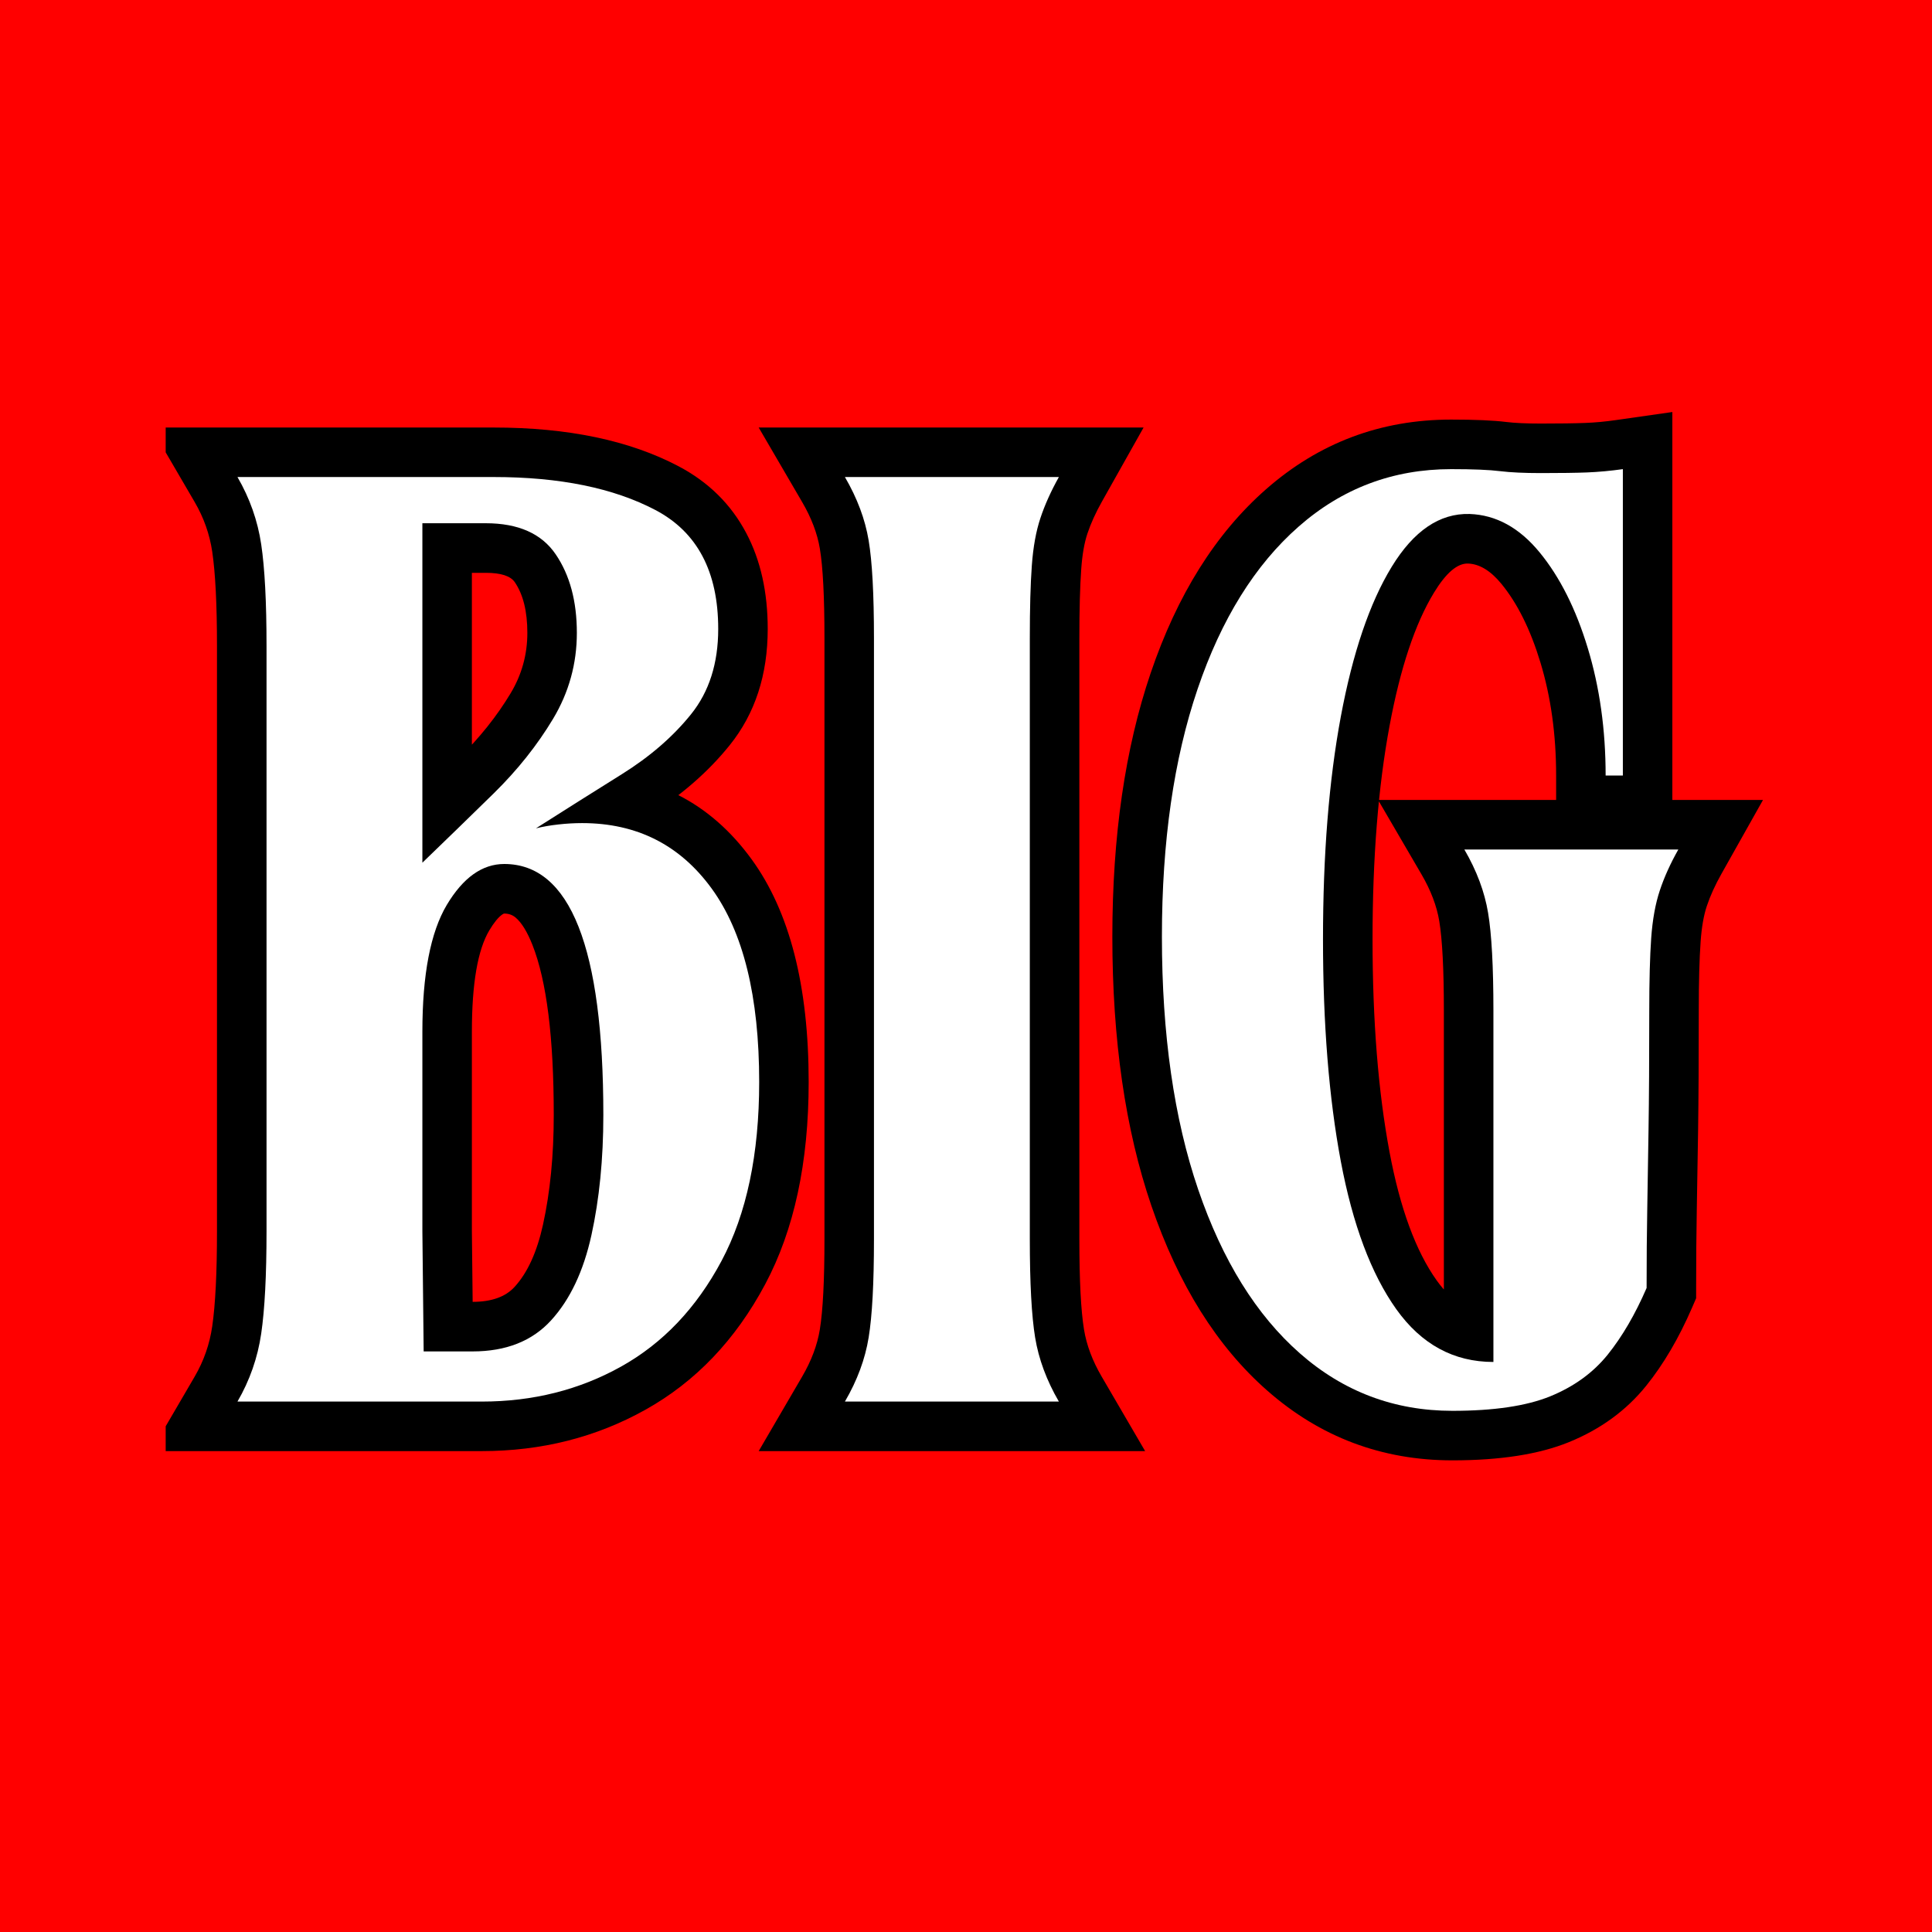
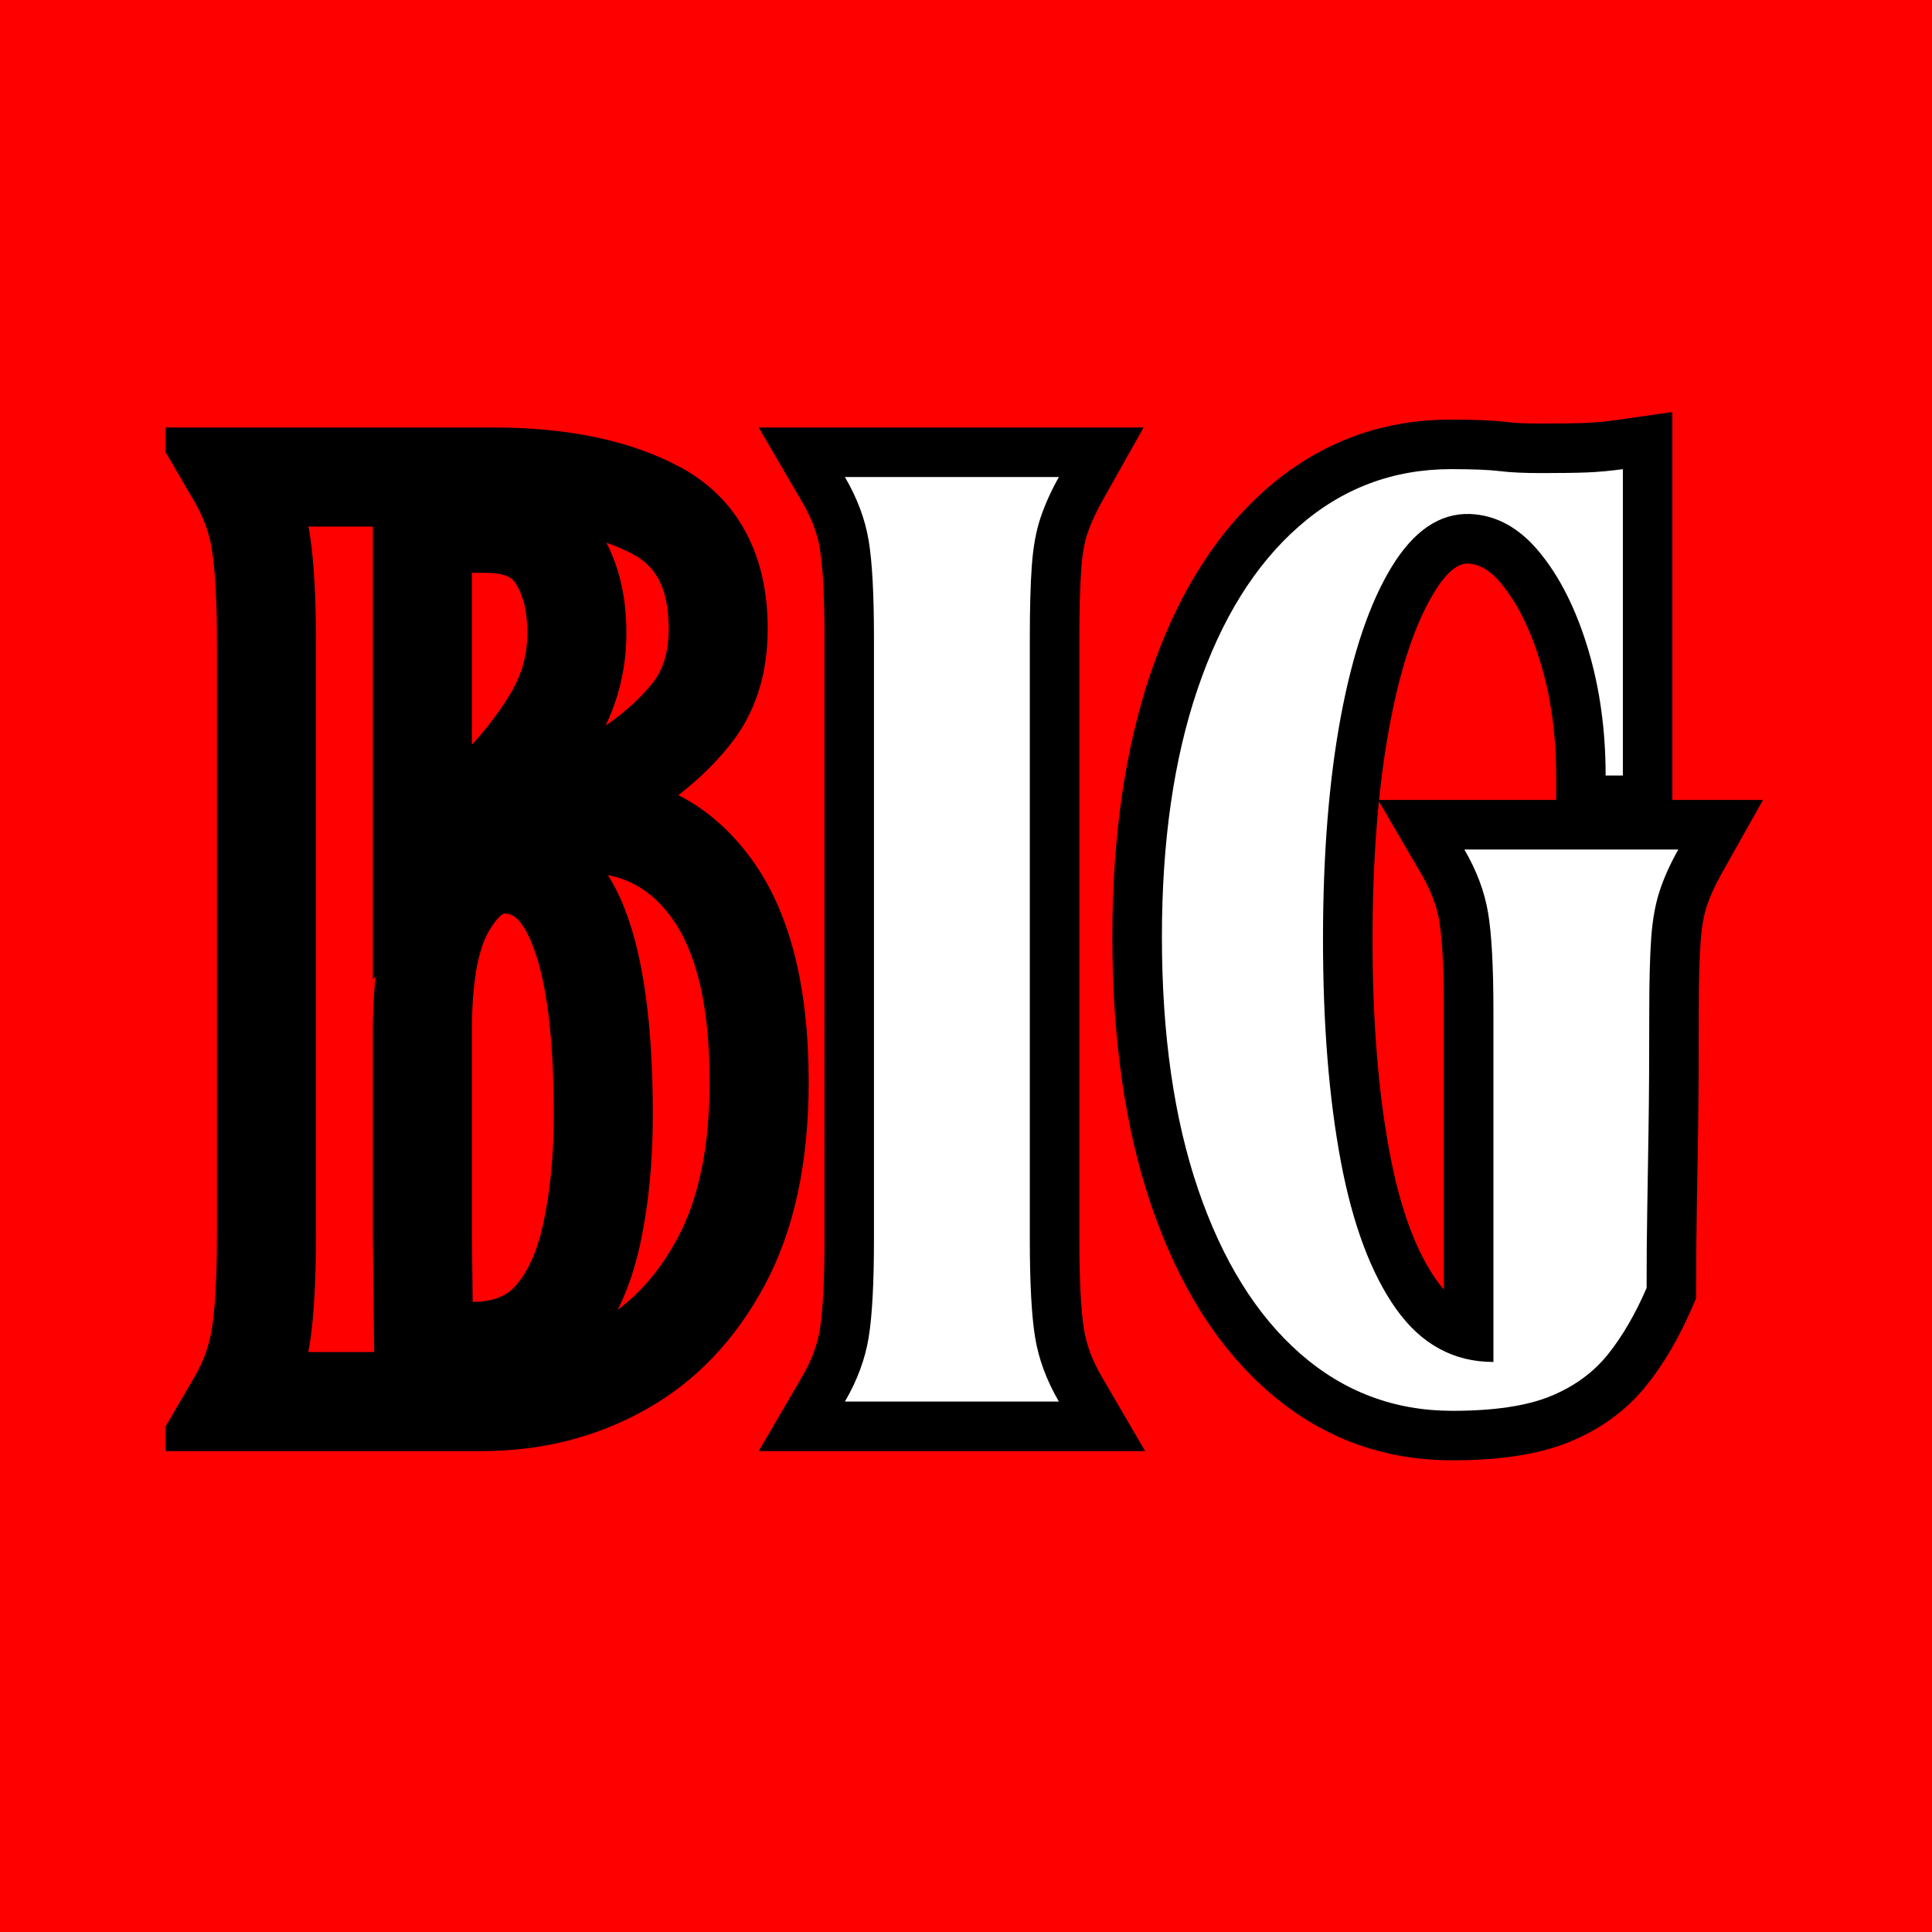
<svg xmlns="http://www.w3.org/2000/svg" width="500" zoomAndPan="magnify" viewBox="0 0 375 375" height="500" preserveAspectRatio="xMidYMid meet" version="1.0">
  <defs>
    <g />
    <clipPath id="e586221e9b">
      <path d="M 0.16 4 L 126 4 L 126 204 L 0.16 204 Z M 0.16 4 " clip-rule="nonzero" />
    </clipPath>
    <clipPath id="1e1bee7d98">
      <rect x="0" width="312" y="0" height="255" />
    </clipPath>
  </defs>
  <rect x="-37.5" width="450" fill="#ffffff" y="-37.5" height="450" fill-opacity="1" />
  <rect x="-37.5" width="450" fill="#ff0000" y="-37.5" height="450" fill-opacity="1" />
  <g transform="matrix(1, 0, 0, 1, 32, 78)">
    <g clip-path="url(#1e1bee7d98)">
      <g clip-path="url(#e586221e9b)">
        <g fill="#000000" fill-opacity="1">
          <g transform="translate(7.936, 194.044)">
            <g>
              <path d="M 6.152 -189.062 L 55.887 -189.062 C 70.285 -189.062 82.246 -186.559 91.766 -181.547 C 97.582 -178.484 101.969 -174.156 104.922 -168.555 C 107.695 -163.305 109.078 -157.109 109.078 -149.969 C 109.078 -141.047 106.621 -133.523 101.703 -127.41 C 97.52 -122.207 92.234 -117.609 85.848 -113.617 C 80.398 -110.211 74.867 -106.723 69.25 -103.145 L 64.09 -111.258 L 61.758 -120.586 C 63.543 -121.031 65.418 -121.363 67.387 -121.582 C 69.277 -121.793 71.168 -121.898 73.062 -121.898 C 86.922 -121.898 97.887 -116.348 105.957 -105.25 C 113.336 -95.102 117.027 -80.699 117.027 -62.039 C 117.027 -46.422 114.215 -33.336 108.59 -22.781 C 102.832 -11.973 95.074 -3.844 85.309 1.602 C 75.734 6.945 65.156 9.613 53.578 9.613 L -10.586 9.613 L -2.152 -4.844 C -0.387 -7.871 0.75 -11.117 1.254 -14.586 C 1.871 -18.828 2.18 -24.988 2.18 -33.07 L 2.18 -146.633 C 2.18 -154.707 1.871 -160.816 1.258 -164.965 C 0.754 -168.355 -0.383 -171.57 -2.152 -174.602 L -10.586 -189.062 Z M 6.152 -169.832 L 6.152 -179.449 L 14.457 -184.293 C 17.473 -179.121 19.414 -173.621 20.277 -167.781 C 21.031 -162.699 21.406 -155.652 21.406 -146.633 L 21.406 -33.07 C 21.406 -24.062 21.031 -16.977 20.281 -11.82 C 19.418 -5.887 17.477 -0.332 14.457 4.844 L 6.152 0 L 6.152 -9.613 L 53.578 -9.613 C 61.824 -9.613 69.277 -11.473 75.938 -15.188 C 82.41 -18.801 87.637 -24.344 91.621 -31.82 C 95.738 -39.551 97.797 -49.625 97.797 -62.039 C 97.797 -76.531 95.336 -87.164 90.406 -93.938 C 88.242 -96.914 85.758 -99.113 82.953 -100.527 C 80.129 -101.957 76.832 -102.668 73.062 -102.668 C 71.879 -102.668 70.695 -102.602 69.508 -102.473 C 68.398 -102.348 67.371 -102.168 66.422 -101.93 L 58.926 -119.367 C 64.59 -122.973 70.164 -126.488 75.656 -129.922 C 80.207 -132.766 83.895 -135.941 86.719 -139.457 C 88.805 -142.055 89.852 -145.559 89.852 -149.969 C 89.852 -153.934 89.207 -157.137 87.918 -159.578 C 86.816 -161.668 85.113 -163.32 82.812 -164.531 C 76.094 -168.066 67.117 -169.832 55.887 -169.832 Z M 51.656 -71.777 L 51.656 -33.07 L 51.91 -9.848 L 42.297 -9.742 L 42.297 -19.355 L 51.785 -19.355 C 55.453 -19.355 58.176 -20.32 59.941 -22.254 C 62.457 -25 64.297 -29.035 65.465 -34.363 C 66.855 -40.691 67.547 -47.777 67.547 -55.629 C 67.547 -70.645 66.172 -81.645 63.414 -88.629 C 62.402 -91.188 61.312 -92.957 60.145 -93.945 C 59.531 -94.465 58.797 -94.723 57.938 -94.723 C 57.852 -94.723 57.711 -94.656 57.523 -94.52 C 56.762 -93.977 55.934 -92.957 55.039 -91.461 C 52.785 -87.684 51.656 -81.121 51.656 -71.777 Z M 32.43 -71.777 C 32.43 -84.656 34.461 -94.5 38.527 -101.316 C 40.797 -105.121 43.41 -108.074 46.363 -110.18 C 49.891 -112.691 53.75 -113.949 57.938 -113.949 C 63.484 -113.949 68.355 -112.18 72.551 -108.637 C 76.188 -105.566 79.105 -101.25 81.297 -95.688 C 84.949 -86.438 86.777 -73.082 86.777 -55.629 C 86.777 -46.387 85.934 -37.926 84.246 -30.238 C 82.34 -21.551 78.965 -14.562 74.129 -9.277 C 68.551 -3.176 61.102 -0.129 51.785 -0.129 L 32.789 -0.129 L 32.43 -33.07 Z M 35.375 -111.52 C 39.965 -115.941 44.559 -120.406 49.152 -124.914 C 53.18 -128.867 56.523 -133.059 59.176 -137.48 C 61.34 -141.086 62.422 -144.992 62.422 -149.199 C 62.422 -153.375 61.609 -156.656 59.988 -159.039 C 59.16 -160.254 57.281 -160.859 54.348 -160.859 L 42.043 -160.859 L 42.043 -170.477 L 51.656 -170.477 L 51.656 -104.594 L 42.043 -104.594 Z M 32.43 -81.988 L 32.43 -180.09 L 54.348 -180.09 C 64.062 -180.09 71.238 -176.68 75.883 -169.863 C 79.727 -164.215 81.648 -157.324 81.648 -149.199 C 81.648 -141.441 79.656 -134.238 75.664 -127.59 C 72.168 -121.758 67.82 -116.293 62.621 -111.191 C 57.984 -106.641 53.348 -102.133 48.711 -97.668 Z M 32.43 -81.988 " />
            </g>
          </g>
        </g>
      </g>
      <g fill="#000000" fill-opacity="1">
        <g transform="translate(126.105, 194.044)">
          <g>
            <path d="M -2.41 -4.844 C -0.613 -7.922 0.531 -10.965 1.023 -13.98 C 1.621 -17.656 1.922 -23.508 1.922 -31.531 L 1.922 -148.172 C 1.922 -156.188 1.625 -161.984 1.027 -165.562 C 0.535 -168.504 -0.609 -171.52 -2.41 -174.602 L -10.844 -189.062 L 63.863 -189.062 L 55.805 -174.734 C 54.566 -172.535 53.617 -170.441 52.957 -168.461 C 52.359 -166.664 51.957 -164.371 51.762 -161.586 C 51.52 -158.227 51.398 -153.754 51.398 -148.172 L 51.398 -31.531 C 51.398 -23.508 51.699 -17.656 52.301 -13.98 C 52.793 -10.965 53.934 -7.922 55.73 -4.844 L 64.164 9.613 L -10.844 9.613 Z M 14.199 4.844 L 5.895 0 L 5.895 -9.613 L 47.426 -9.613 L 47.426 0 L 39.121 4.844 C 36.129 -0.281 34.199 -5.527 33.324 -10.883 C 32.555 -15.586 32.172 -22.465 32.172 -31.531 L 32.172 -148.172 C 32.172 -154.211 32.309 -159.141 32.582 -162.957 C 32.895 -167.352 33.605 -171.211 34.715 -174.543 C 35.766 -177.688 37.207 -180.895 39.047 -184.16 L 47.426 -179.449 L 47.426 -169.832 L 5.895 -169.832 L 5.895 -179.449 L 14.199 -184.293 C 17.188 -179.176 19.117 -173.984 19.992 -168.723 C 20.766 -164.098 21.148 -157.25 21.148 -148.172 L 21.148 -31.531 C 21.148 -22.465 20.766 -15.586 20 -10.883 C 19.125 -5.527 17.191 -0.281 14.199 4.844 Z M 14.199 4.844 " />
          </g>
        </g>
      </g>
      <g fill="#000000" fill-opacity="1">
        <g transform="translate(184.293, 194.044)">
          <g>
            <path d="M -0.387 -90.238 C -0.387 -109.754 2.094 -126.805 7.047 -141.395 C 12.211 -156.605 19.668 -168.492 29.414 -177.055 C 39.691 -186.086 51.676 -190.602 65.371 -190.602 C 70.043 -190.602 73.602 -190.445 76.047 -190.141 C 77.703 -189.934 79.953 -189.832 82.801 -189.832 C 86.438 -189.832 89.305 -189.871 91.406 -189.953 C 93.297 -190.023 95.273 -190.207 97.336 -190.504 L 108.309 -192.07 L 108.309 -111.898 L 85.75 -111.898 L 85.75 -121.512 C 85.75 -129.449 84.734 -136.762 82.703 -143.457 C 80.766 -149.844 78.238 -154.934 75.117 -158.734 C 73.027 -161.277 70.867 -162.586 68.641 -162.66 C 66.574 -162.723 64.375 -160.84 62.043 -157.012 C 58.383 -151.008 55.508 -142.391 53.418 -131.16 C 51.219 -119.352 50.117 -105.539 50.117 -89.723 C 50.117 -73.914 51.219 -60.148 53.414 -48.43 C 55.461 -37.512 58.512 -29.211 62.562 -23.523 C 64.141 -21.309 65.848 -19.703 67.691 -18.699 C 69.398 -17.77 71.359 -17.305 73.574 -17.305 L 73.574 -7.691 L 63.961 -7.691 L 63.961 -75.879 C 63.961 -83.895 63.66 -89.691 63.066 -93.27 C 62.574 -96.211 61.43 -99.227 59.629 -102.312 L 51.195 -116.77 L 125.902 -116.77 L 117.844 -102.441 C 116.605 -100.242 115.656 -98.152 114.996 -96.168 C 114.395 -94.371 113.996 -92.078 113.797 -89.297 C 113.559 -85.934 113.438 -81.461 113.438 -75.879 C 113.438 -66.434 113.395 -58.742 113.309 -52.797 L 113.051 -37.141 C 112.969 -32.656 112.926 -27.625 112.926 -22.047 L 112.926 -20.055 L 112.133 -18.223 C 109.566 -12.301 106.602 -7.25 103.238 -3.074 C 99.379 1.723 94.375 5.371 88.223 7.879 C 82.445 10.23 74.914 11.41 65.625 11.41 C 51.93 11.41 39.945 6.895 29.672 -2.137 C 19.93 -10.695 12.434 -22.664 7.18 -38.035 C 2.137 -52.801 -0.387 -70.203 -0.387 -90.238 Z M 18.844 -90.238 C 18.844 -72.332 21.02 -57.004 25.375 -44.254 C 29.523 -32.109 35.188 -22.887 42.363 -16.578 C 49.008 -10.738 56.762 -7.82 65.625 -7.82 C 72.402 -7.82 77.52 -8.523 80.969 -9.93 C 84.047 -11.184 86.477 -12.918 88.258 -15.129 C 90.535 -17.957 92.613 -21.539 94.488 -25.867 L 103.312 -22.047 L 93.695 -22.047 C 93.695 -27.746 93.738 -32.883 93.824 -37.457 L 94.082 -53.078 C 94.168 -58.926 94.211 -66.527 94.211 -75.879 C 94.211 -81.922 94.344 -86.848 94.617 -90.664 C 94.934 -95.059 95.645 -98.922 96.754 -102.25 C 97.801 -105.395 99.246 -108.602 101.082 -111.871 L 109.465 -107.156 L 109.465 -97.543 L 67.934 -97.543 L 67.934 -107.156 L 76.238 -112 C 79.223 -106.883 81.156 -101.691 82.031 -96.43 C 82.801 -91.805 83.188 -84.957 83.188 -75.879 L 83.188 1.922 L 73.574 1.922 C 68.098 1.922 63.074 0.68 58.5 -1.809 C 54.062 -4.227 50.195 -7.742 46.902 -12.367 C 41.211 -20.352 37.082 -31.191 34.516 -44.883 C 32.098 -57.773 30.891 -72.723 30.891 -89.723 C 30.891 -106.723 32.098 -121.707 34.512 -134.68 C 37.035 -148.227 40.738 -159.008 45.625 -167.02 C 48.484 -171.711 51.754 -175.301 55.426 -177.793 C 59.66 -180.664 64.277 -182.027 69.281 -181.879 C 77.305 -181.609 84.203 -177.965 89.977 -170.938 C 94.715 -165.168 98.426 -157.867 101.102 -149.039 C 103.688 -140.527 104.977 -131.348 104.977 -121.512 L 95.363 -121.512 L 95.363 -131.125 L 98.695 -131.125 L 98.695 -121.512 L 89.082 -121.512 L 89.082 -180.984 L 98.695 -180.984 L 100.055 -171.469 C 97.336 -171.078 94.699 -170.836 92.145 -170.738 C 89.801 -170.648 86.684 -170.602 82.801 -170.602 C 79.156 -170.602 76.109 -170.754 73.664 -171.062 C 72.008 -171.27 69.242 -171.371 65.371 -171.371 C 56.508 -171.371 48.754 -168.453 42.109 -162.613 C 34.934 -156.309 29.316 -147.176 25.254 -135.211 C 20.98 -122.625 18.844 -107.637 18.844 -90.238 Z M 18.844 -90.238 " />
          </g>
        </g>
      </g>
      <g fill="#ffffff" fill-opacity="1">
        <g transform="translate(7.936, 194.044)">
          <g>
-             <path d="M 6.156 -179.453 L 55.891 -179.453 C 68.703 -179.453 79.164 -177.316 87.281 -173.047 C 95.406 -168.773 99.469 -161.082 99.469 -149.969 C 99.469 -143.301 97.711 -137.785 94.203 -133.422 C 90.703 -129.066 86.219 -125.18 80.75 -121.766 C 75.281 -118.348 69.727 -114.848 64.094 -111.266 C 65.457 -111.598 66.906 -111.848 68.438 -112.016 C 69.977 -112.191 71.52 -112.281 73.062 -112.281 C 83.656 -112.281 92.031 -108.051 98.188 -99.594 C 104.344 -91.133 107.422 -78.613 107.422 -62.031 C 107.422 -48.02 104.984 -36.441 100.109 -27.297 C 95.234 -18.16 88.738 -11.328 80.625 -6.797 C 72.508 -2.266 63.492 0 53.578 0 C 45.379 0 37.473 0 29.859 0 C 22.254 0 14.352 0 6.156 0 C 8.539 -4.102 10.078 -8.504 10.766 -13.203 C 11.453 -17.898 11.797 -24.523 11.797 -33.078 L 11.797 -146.641 C 11.797 -155.18 11.453 -161.758 10.766 -166.375 C 10.078 -170.988 8.539 -175.348 6.156 -179.453 Z M 42.047 -71.781 L 42.047 -33.078 L 42.297 -9.734 L 51.781 -9.734 C 58.281 -9.734 63.363 -11.742 67.031 -15.766 C 70.707 -19.785 73.316 -25.297 74.859 -32.297 C 76.398 -39.305 77.172 -47.082 77.172 -55.625 C 77.172 -88.102 70.758 -104.344 57.938 -104.344 C 53.664 -104.344 49.945 -101.691 46.781 -96.391 C 43.625 -91.086 42.047 -82.883 42.047 -71.781 Z M 42.047 -104.594 C 46.66 -109.039 51.273 -113.523 55.891 -118.047 C 60.504 -122.578 64.348 -127.406 67.422 -132.531 C 70.492 -137.664 72.031 -143.223 72.031 -149.203 C 72.031 -155.359 70.66 -160.441 67.922 -164.453 C 65.191 -168.473 60.664 -170.484 54.344 -170.484 L 42.047 -170.484 Z M 42.047 -104.594 " />
-           </g>
+             </g>
        </g>
      </g>
      <g fill="#ffffff" fill-opacity="1">
        <g transform="translate(126.105, 194.044)">
          <g>
            <path d="M 5.891 0 C 8.285 -4.102 9.82 -8.25 10.5 -12.438 C 11.188 -16.625 11.531 -22.988 11.531 -31.531 L 11.531 -148.172 C 11.531 -156.723 11.188 -163.047 10.5 -167.141 C 9.82 -171.242 8.285 -175.348 5.891 -179.453 L 47.422 -179.453 C 45.891 -176.711 44.695 -174.062 43.844 -171.5 C 42.988 -168.938 42.43 -165.859 42.172 -162.266 C 41.91 -158.68 41.781 -153.984 41.781 -148.172 L 41.781 -31.531 C 41.781 -22.988 42.125 -16.625 42.812 -12.438 C 43.5 -8.25 45.035 -4.102 47.422 0 Z M 5.891 0 " />
          </g>
        </g>
      </g>
      <g fill="#ffffff" fill-opacity="1">
        <g transform="translate(184.293, 194.044)">
          <g>
            <path d="M 9.234 -90.234 C 9.234 -108.691 11.539 -124.711 16.156 -138.297 C 20.77 -151.891 27.305 -162.398 35.766 -169.828 C 44.223 -177.266 54.094 -180.984 65.375 -180.984 C 69.645 -180.984 72.805 -180.852 74.859 -180.594 C 76.91 -180.344 79.555 -180.219 82.797 -180.219 C 86.555 -180.219 89.547 -180.258 91.766 -180.344 C 93.992 -180.438 96.305 -180.648 98.703 -180.984 L 98.703 -121.516 L 95.359 -121.516 C 95.359 -130.398 94.203 -138.645 91.891 -146.25 C 89.586 -153.852 86.473 -160.047 82.547 -164.828 C 78.617 -169.617 74.086 -172.102 68.953 -172.281 C 63.148 -172.445 58.109 -169.023 53.828 -162.016 C 49.555 -155.016 46.266 -145.316 43.953 -132.922 C 41.648 -120.535 40.5 -106.133 40.5 -89.719 C 40.5 -73.312 41.648 -58.957 43.953 -46.656 C 46.266 -34.352 49.852 -24.781 54.719 -17.938 C 59.594 -11.102 65.879 -7.688 73.578 -7.688 L 73.578 -75.875 C 73.578 -84.426 73.234 -90.75 72.547 -94.844 C 71.867 -98.945 70.332 -103.051 67.938 -107.156 L 109.469 -107.156 C 107.926 -104.426 106.727 -101.773 105.875 -99.203 C 105.02 -96.641 104.461 -93.562 104.203 -89.969 C 103.953 -86.383 103.828 -81.688 103.828 -75.875 C 103.828 -66.477 103.781 -58.832 103.688 -52.938 C 103.602 -47.039 103.52 -41.828 103.438 -37.297 C 103.352 -32.766 103.312 -27.68 103.312 -22.047 C 101.094 -16.922 98.57 -12.602 95.75 -9.094 C 92.926 -5.594 89.207 -2.898 84.594 -1.016 C 79.977 0.859 73.656 1.797 65.625 1.797 C 54.344 1.797 44.473 -1.922 36.016 -9.359 C 27.555 -16.797 20.977 -27.391 16.281 -41.141 C 11.582 -54.898 9.234 -71.266 9.234 -90.234 Z M 9.234 -90.234 " />
          </g>
        </g>
      </g>
    </g>
  </g>
</svg>